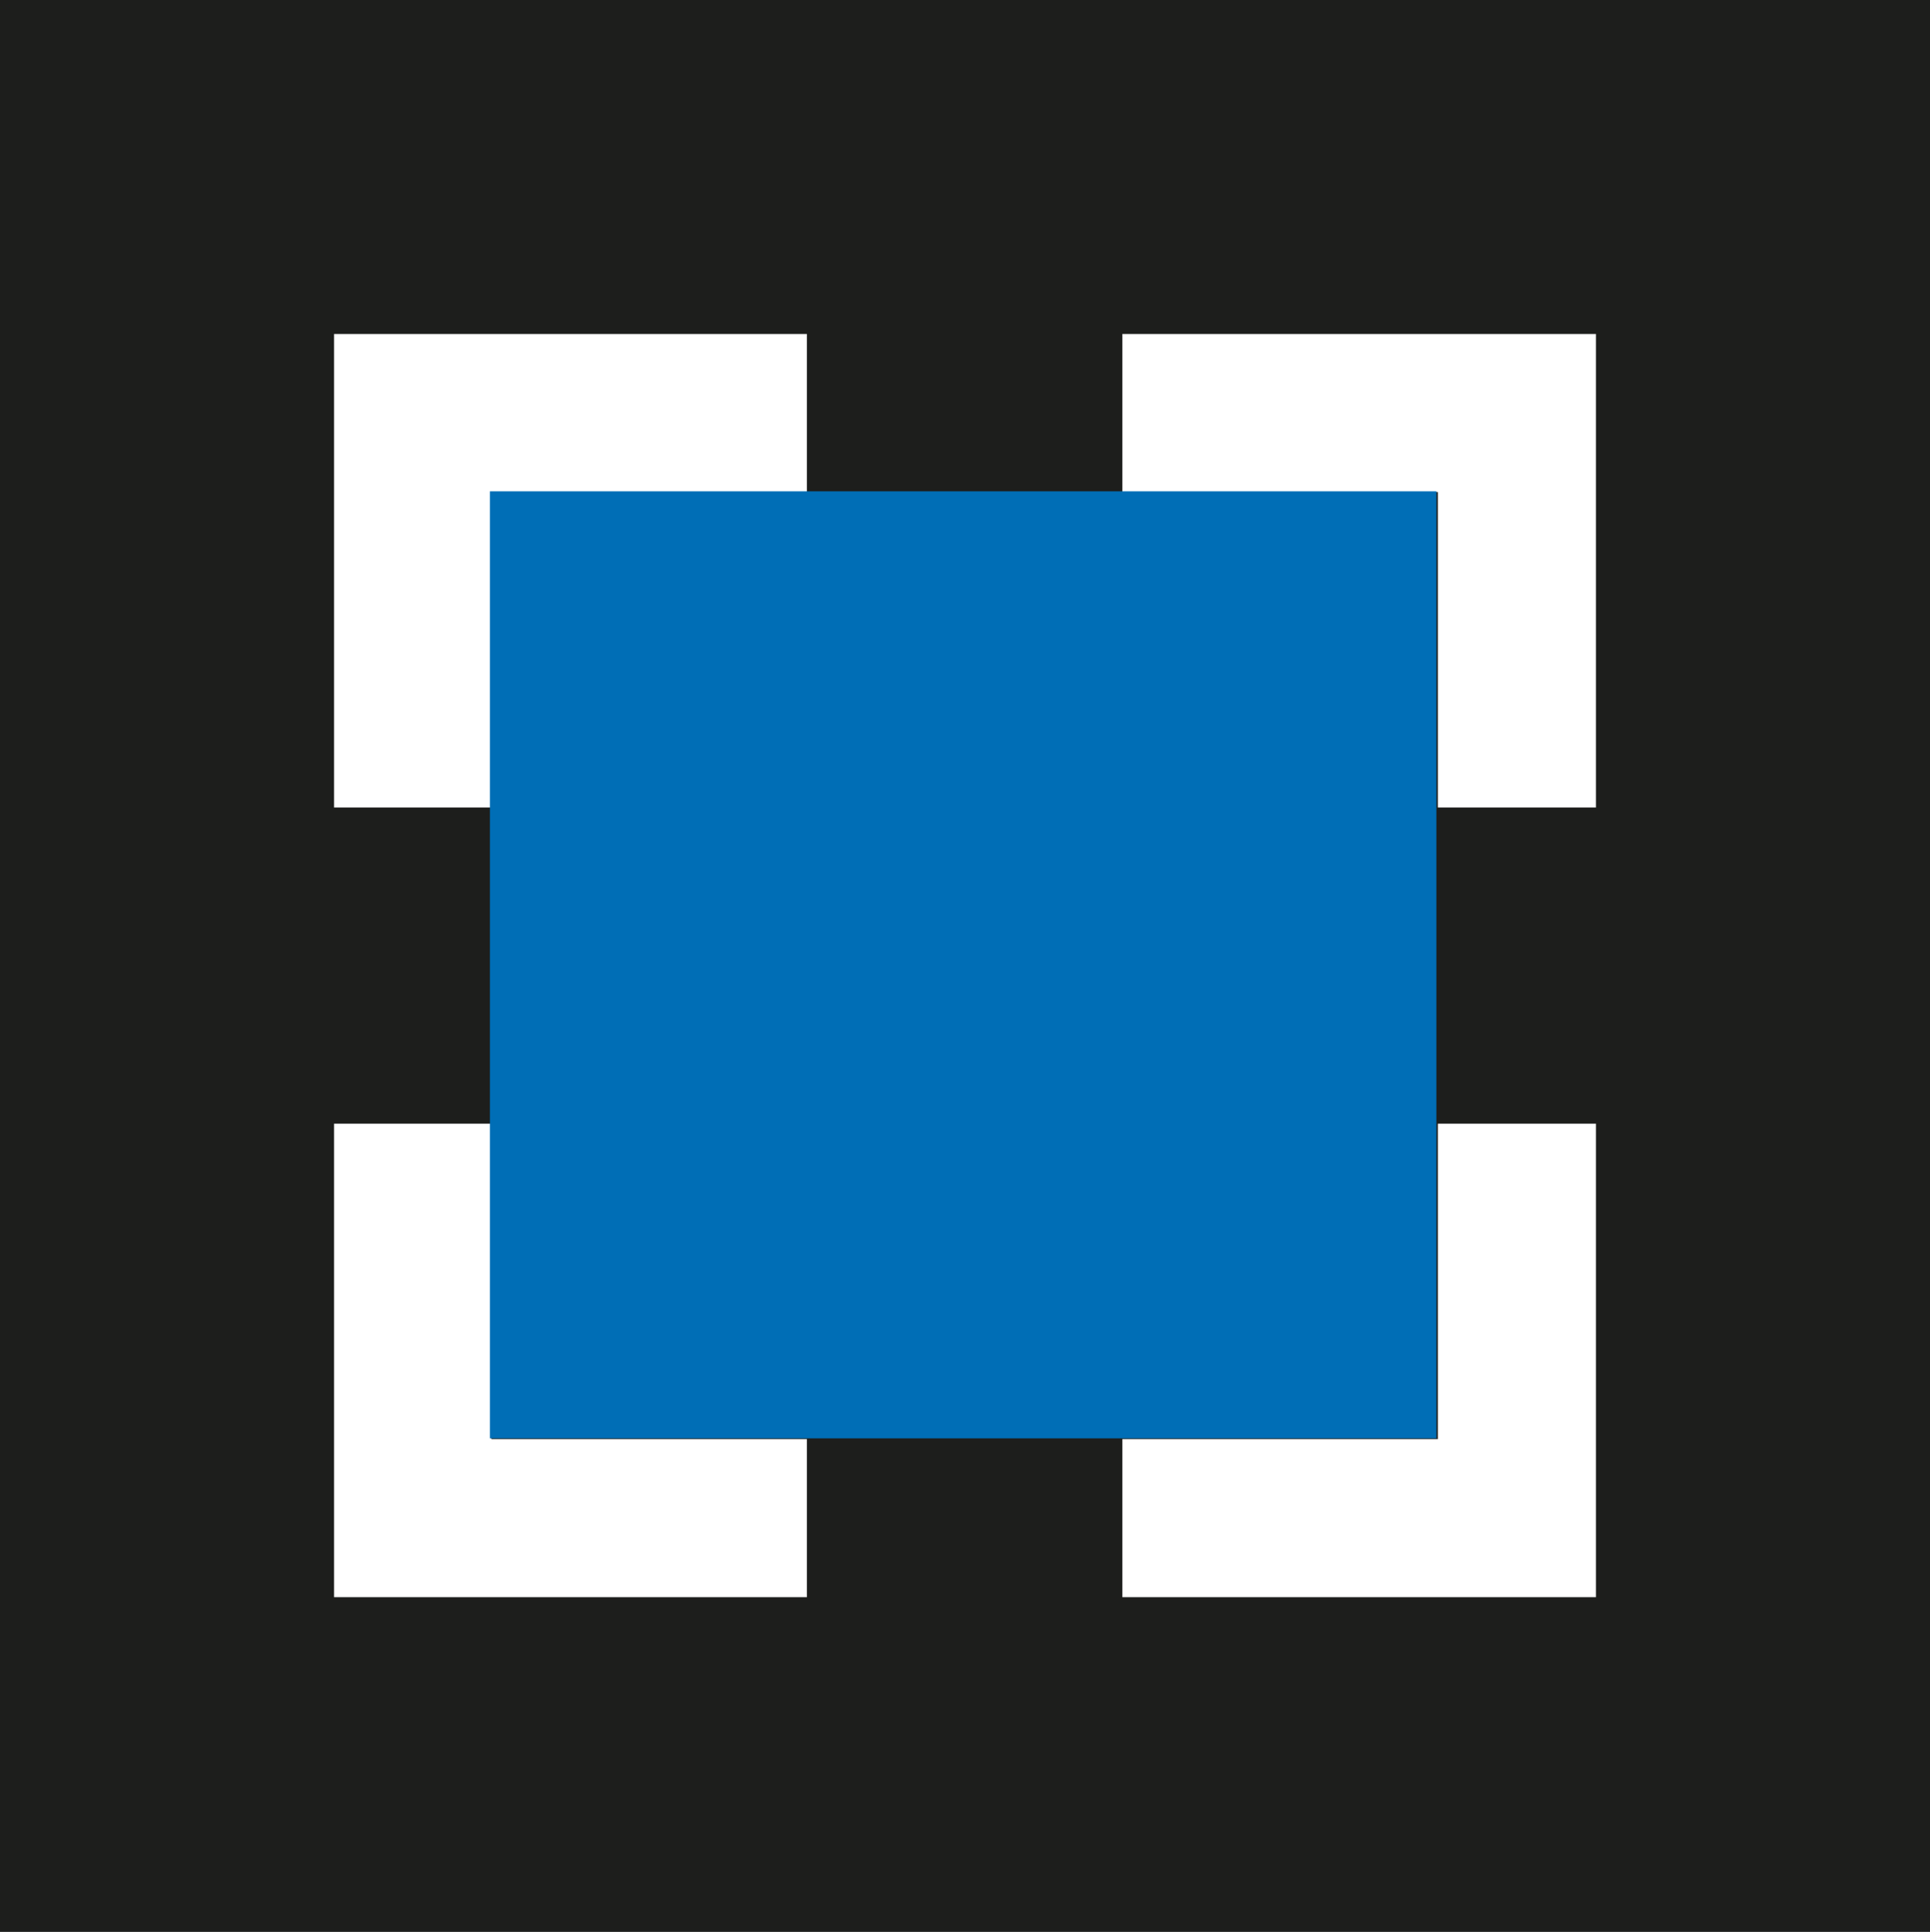
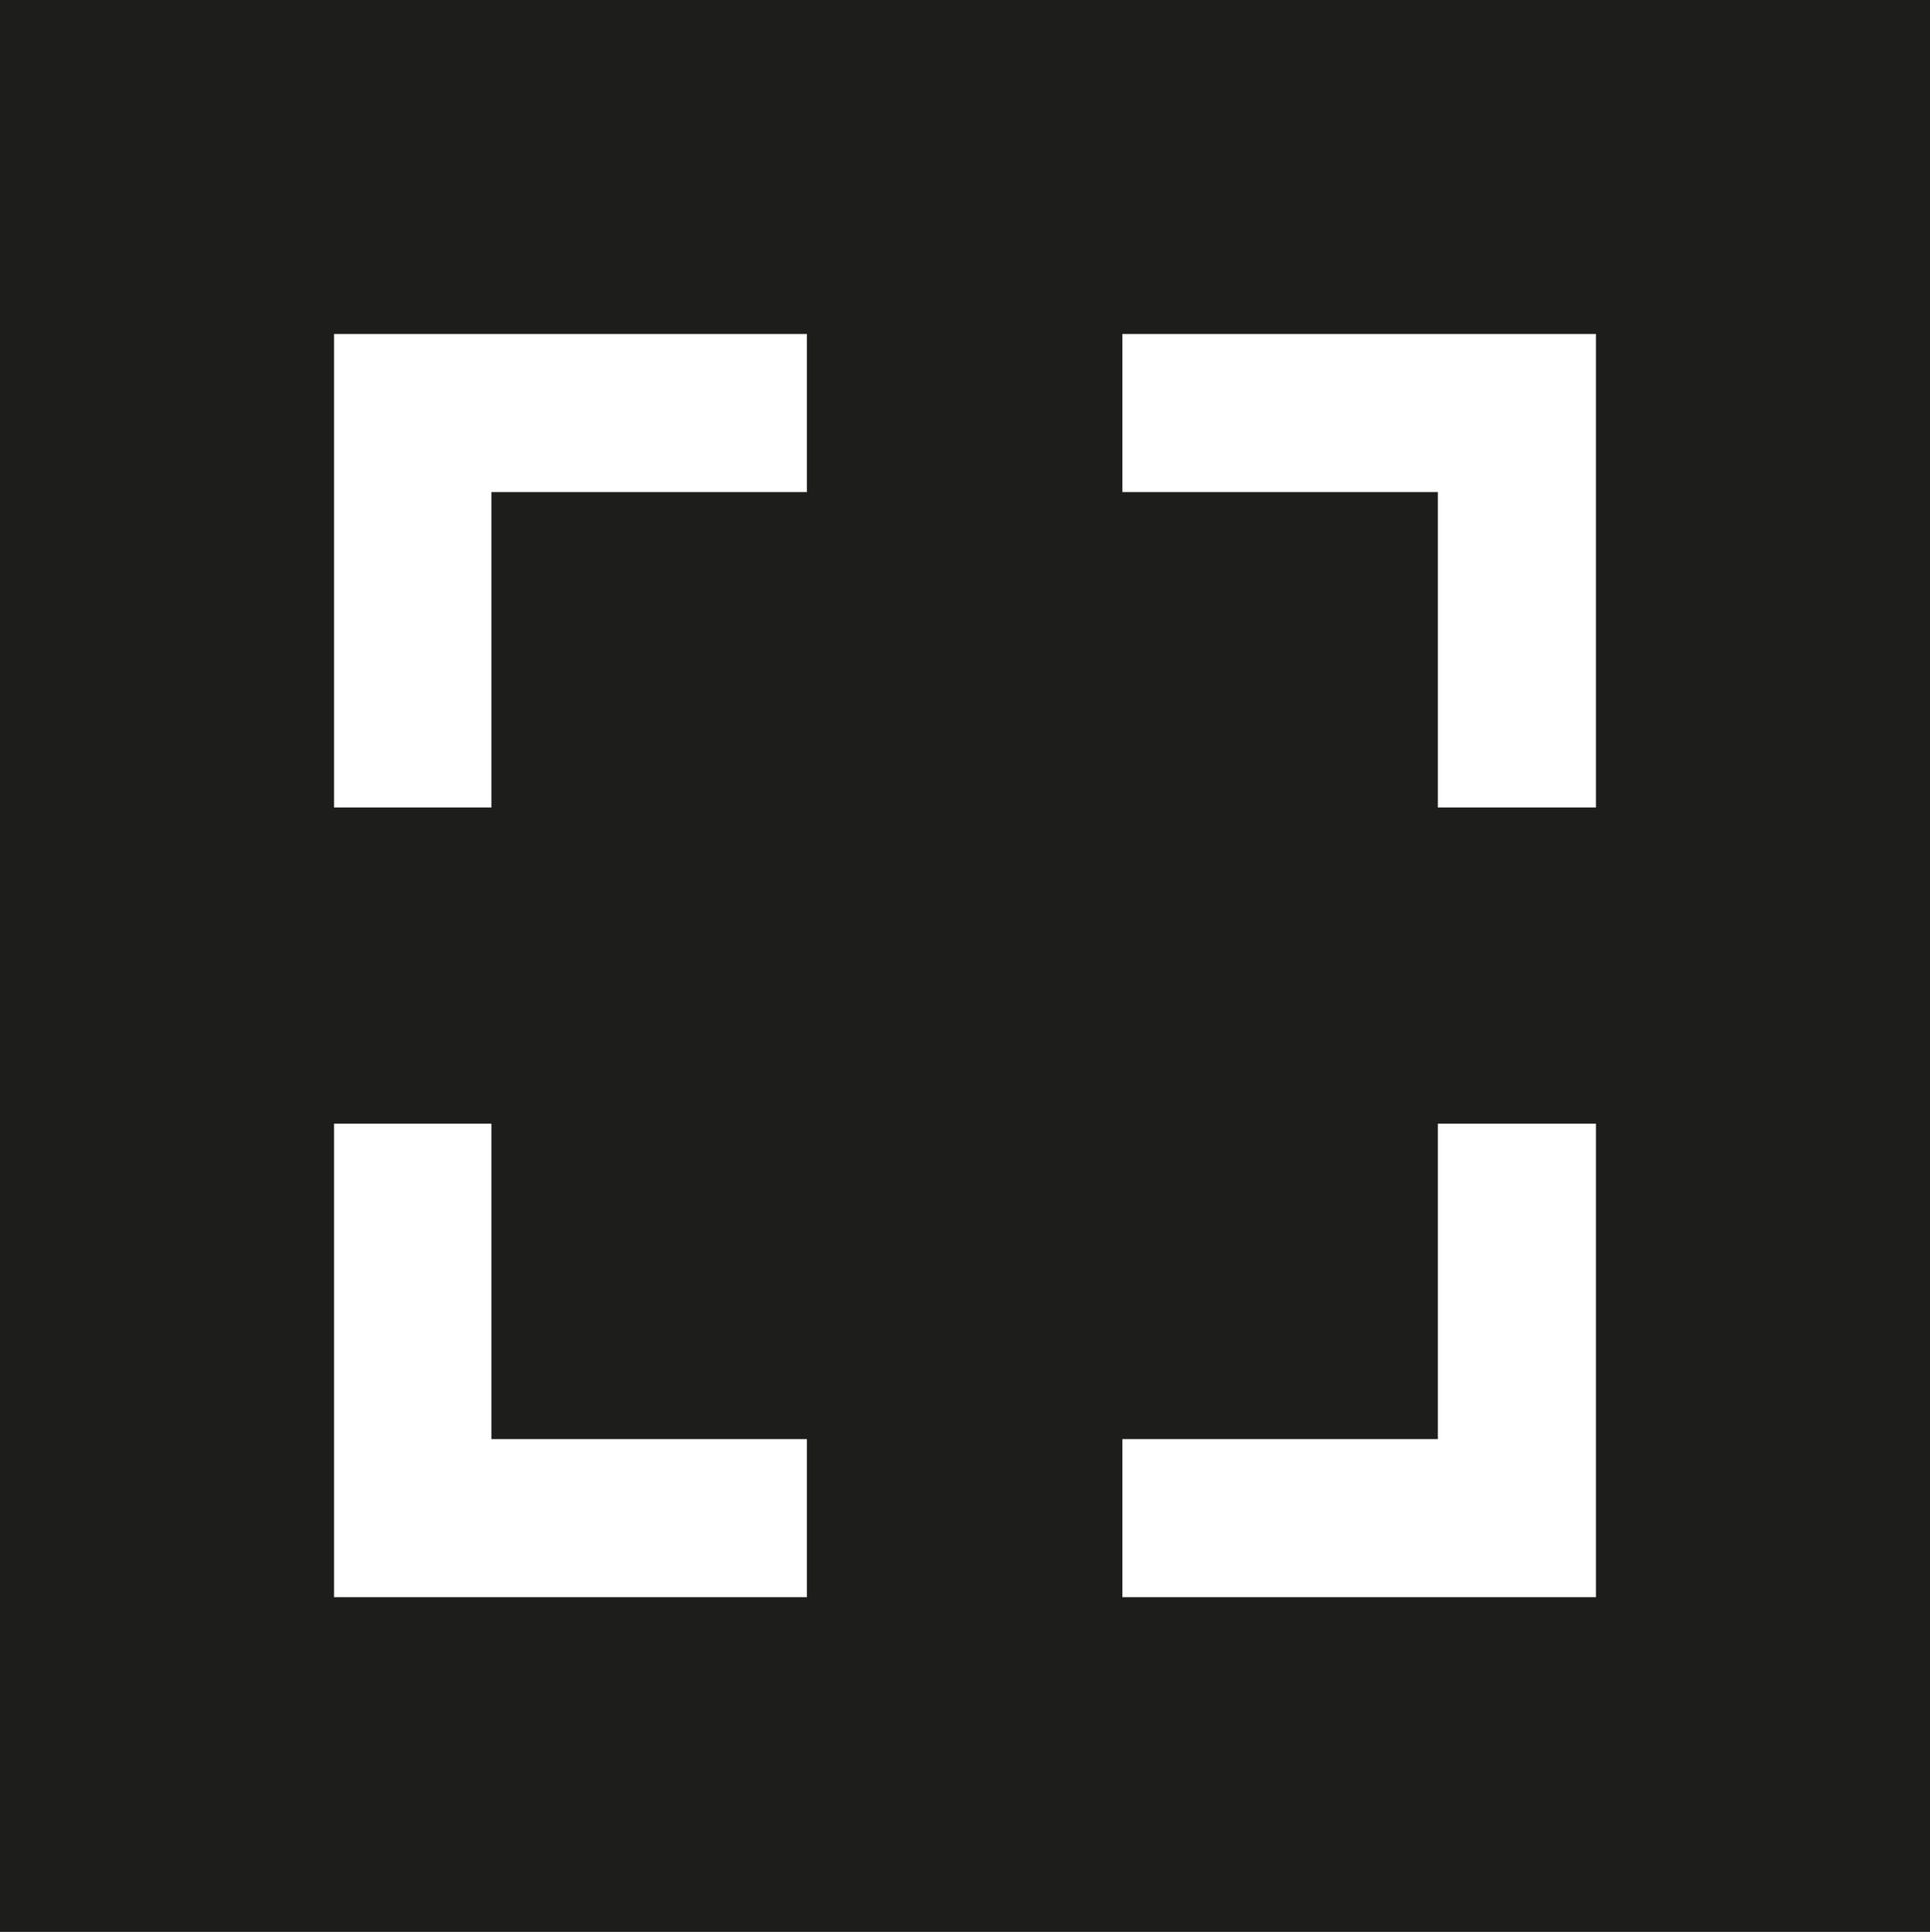
<svg xmlns="http://www.w3.org/2000/svg" viewBox="0 0 26 26.03">
  <defs>
    <style>.cls-3{stroke-width:0;fill:#fff}</style>
  </defs>
-   <path d="M0 0h26v26.03H0z" style="stroke-width:0;fill:#1d1e1c" />
+   <path d="M0 0h26v26.03H0" style="stroke-width:0;fill:#1d1e1c" />
  <path d="M6.62 6.63h4.25V4.5H4.5v6.38h2.12V6.63zM6.62 19.39v-4.25H4.5v6.38h6.37v-2.13H6.62zM19.37 19.39h-4.25v2.13h6.38v-6.38h-2.13v4.25zM19.37 6.63v4.25h2.13V4.5h-6.38v2.13h4.25z" class="cls-3" />
-   <path d="M6.6 6.62h12.75v12.76H6.6z" style="fill:#006eb6;stroke-width:0" />
</svg>